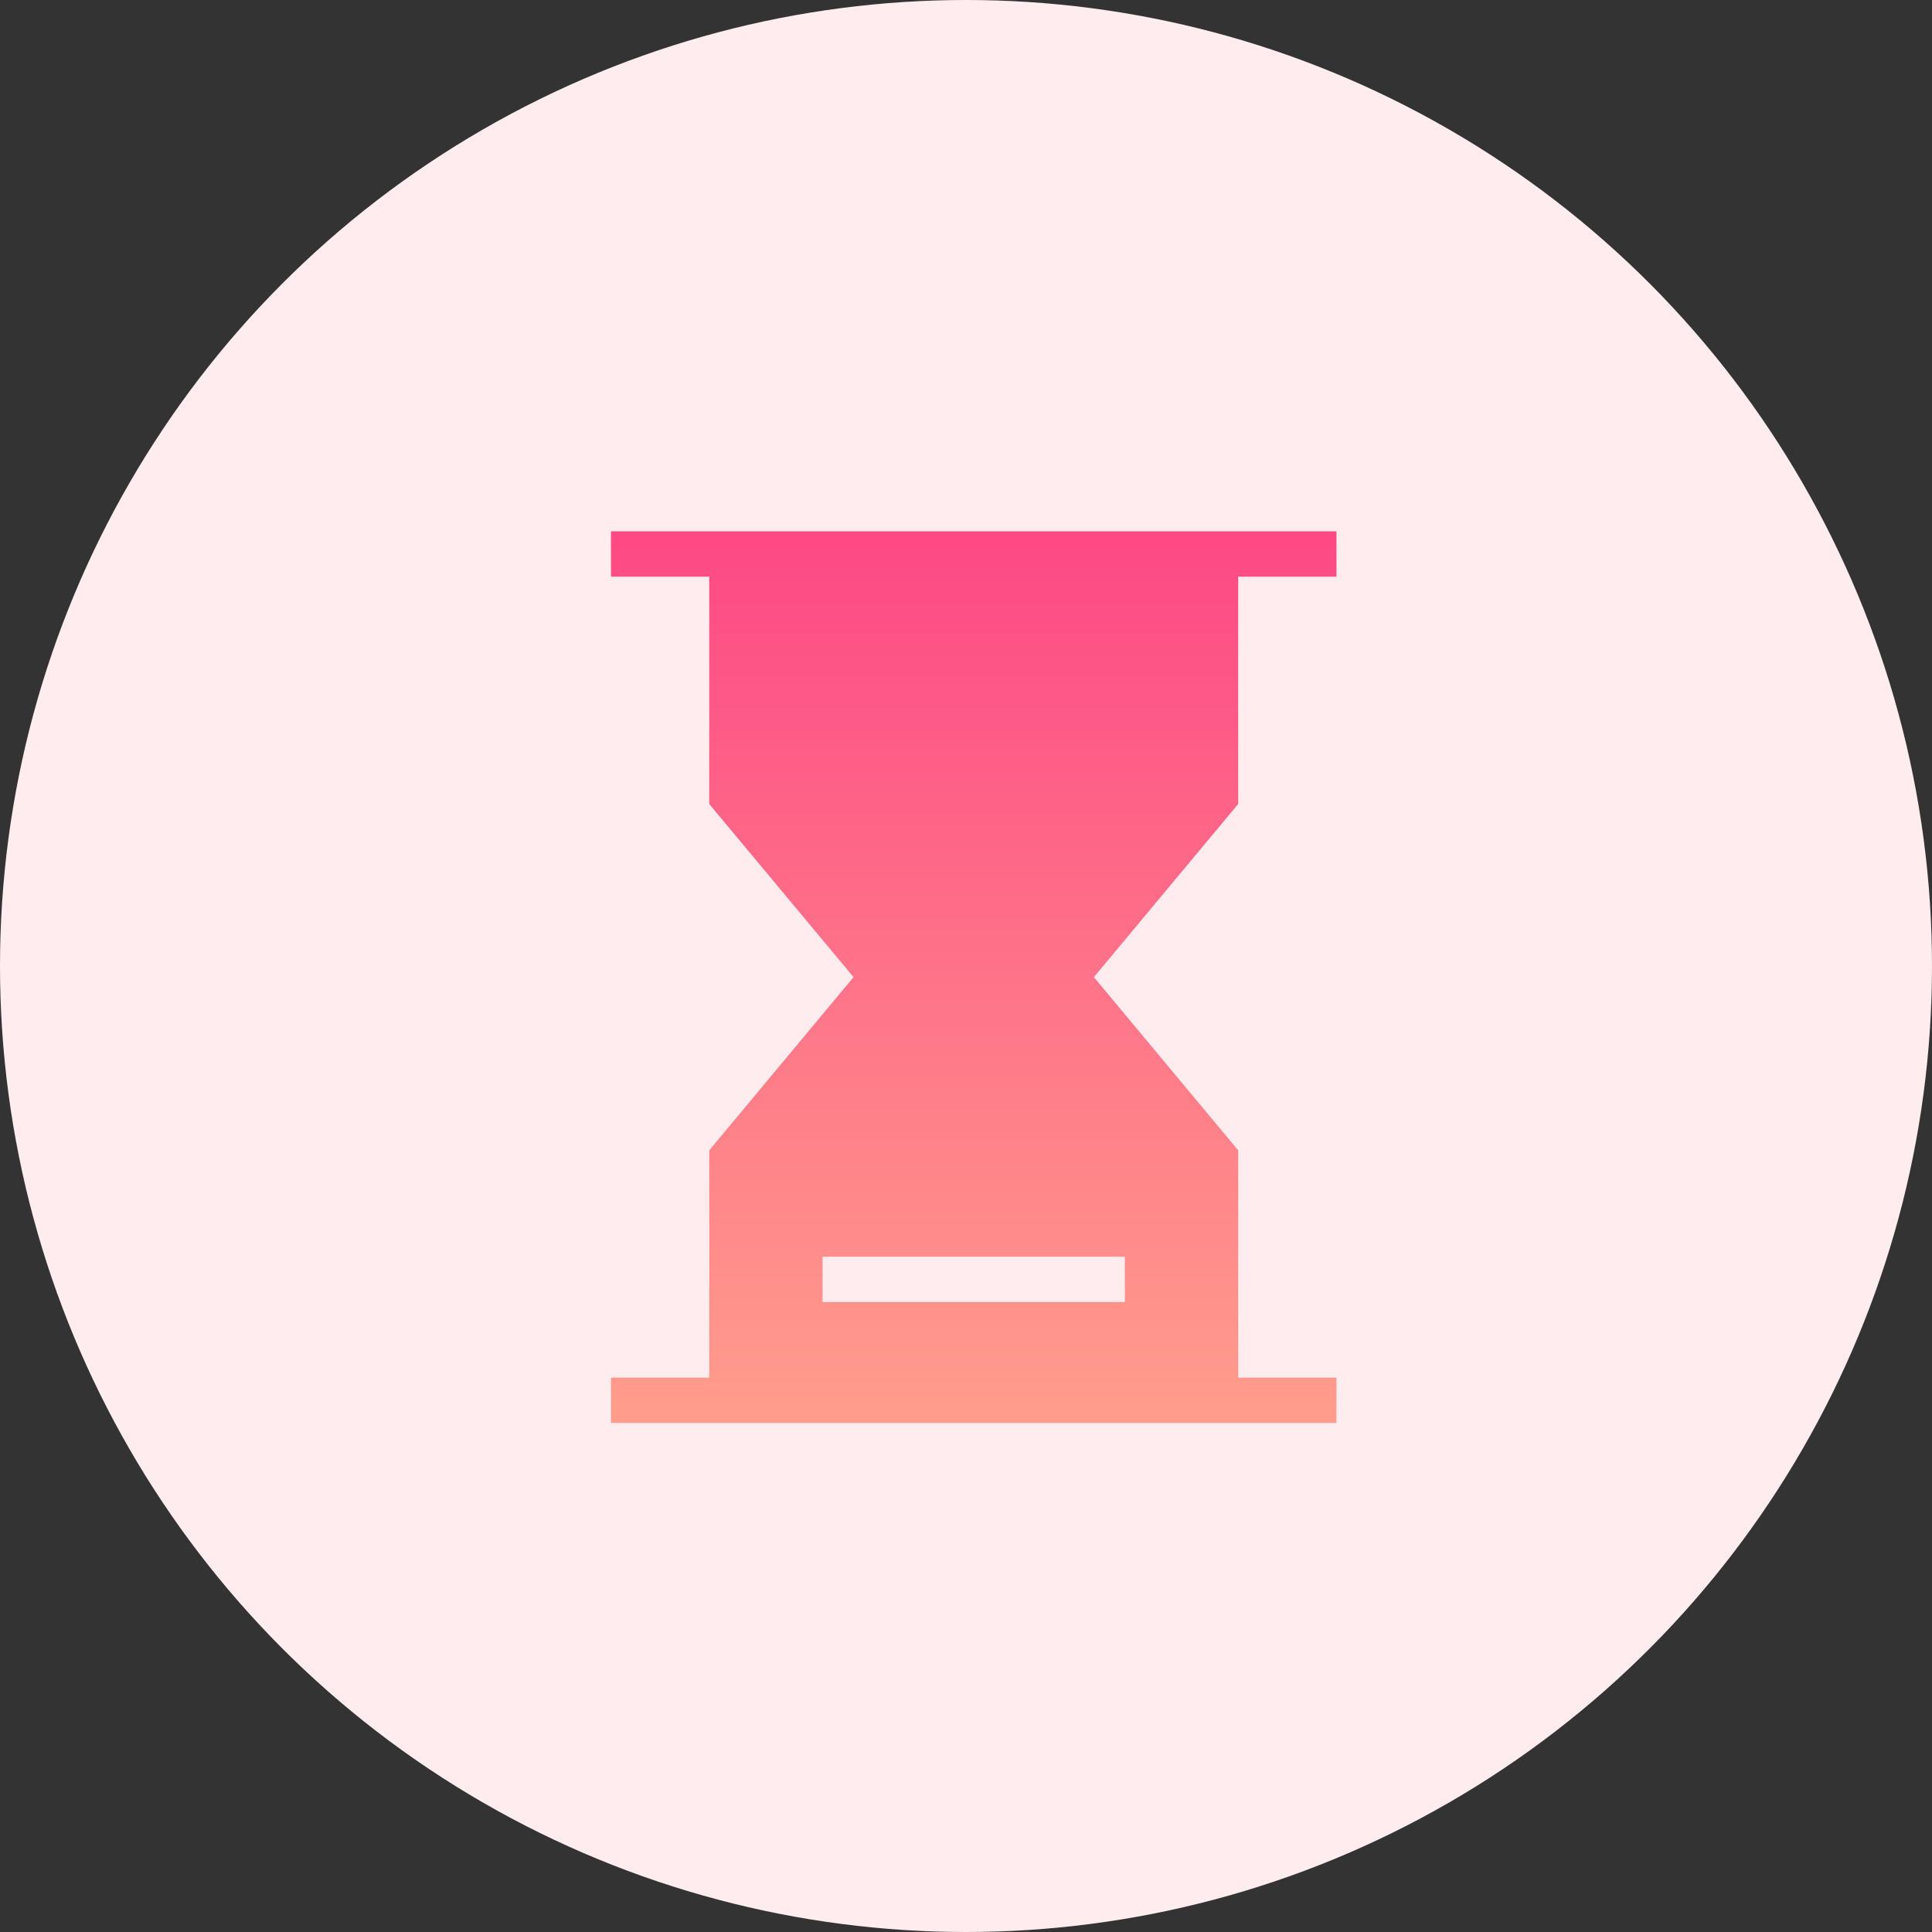
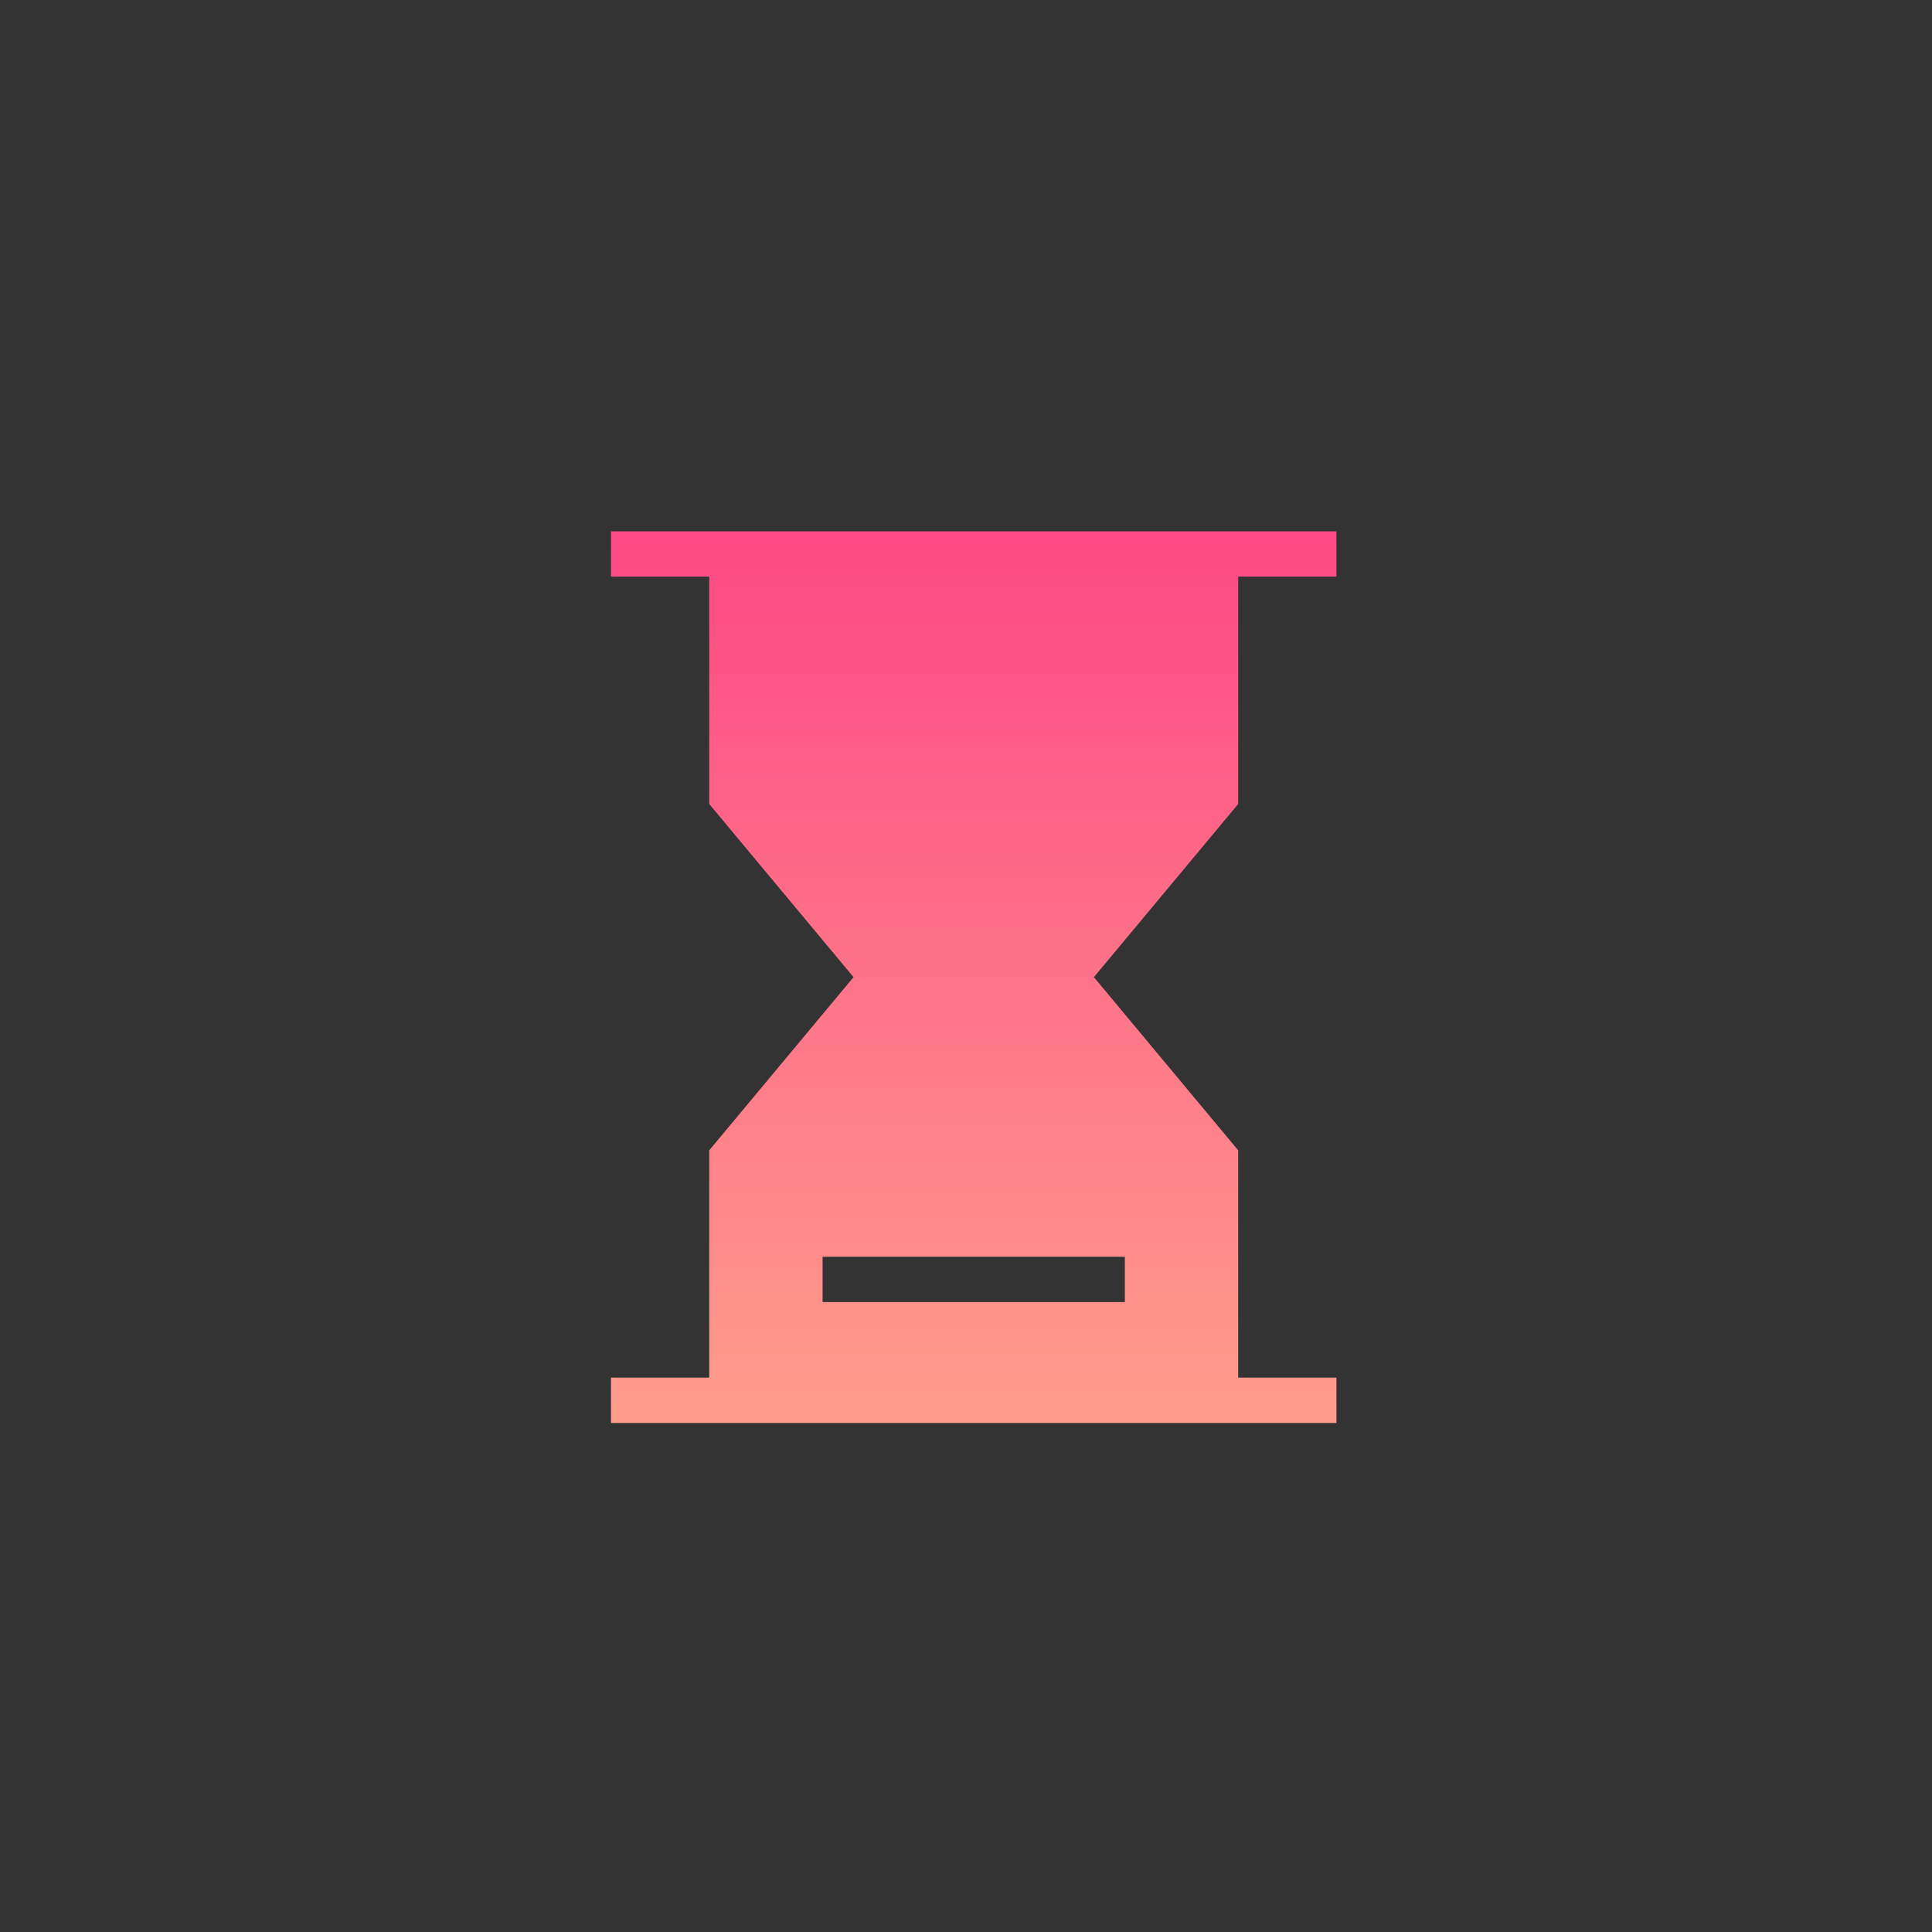
<svg xmlns="http://www.w3.org/2000/svg" width="60" height="60" viewBox="0 0 60 60" fill="none">
  <rect x="0" y="0" width="60" height="60" fill="#333333" stroke="none" />
-   <circle cx="30" cy="30" r="30" fill="#FFECEE" />
  <path d="M38.453 17.908H41.504V16.5H18.975V17.908H22.026V24.969L26.507 30.346L22.026 35.724V42.784H18.975V44.192H41.504V42.784H38.453V35.724L33.972 30.346L38.453 24.969V17.908ZM34.933 39.029V40.437H25.546V39.029H34.933Z" fill="url(#paint0_linear_594_3828)" />
  <defs>
    <linearGradient id="paint0_linear_594_3828" x1="30.239" y1="15.626" x2="30.239" y2="44.083" gradientUnits="userSpaceOnUse">
      <stop stop-color="#FD4685" />
      <stop offset="1" stop-color="#FF9D8C" />
    </linearGradient>
  </defs>
</svg>